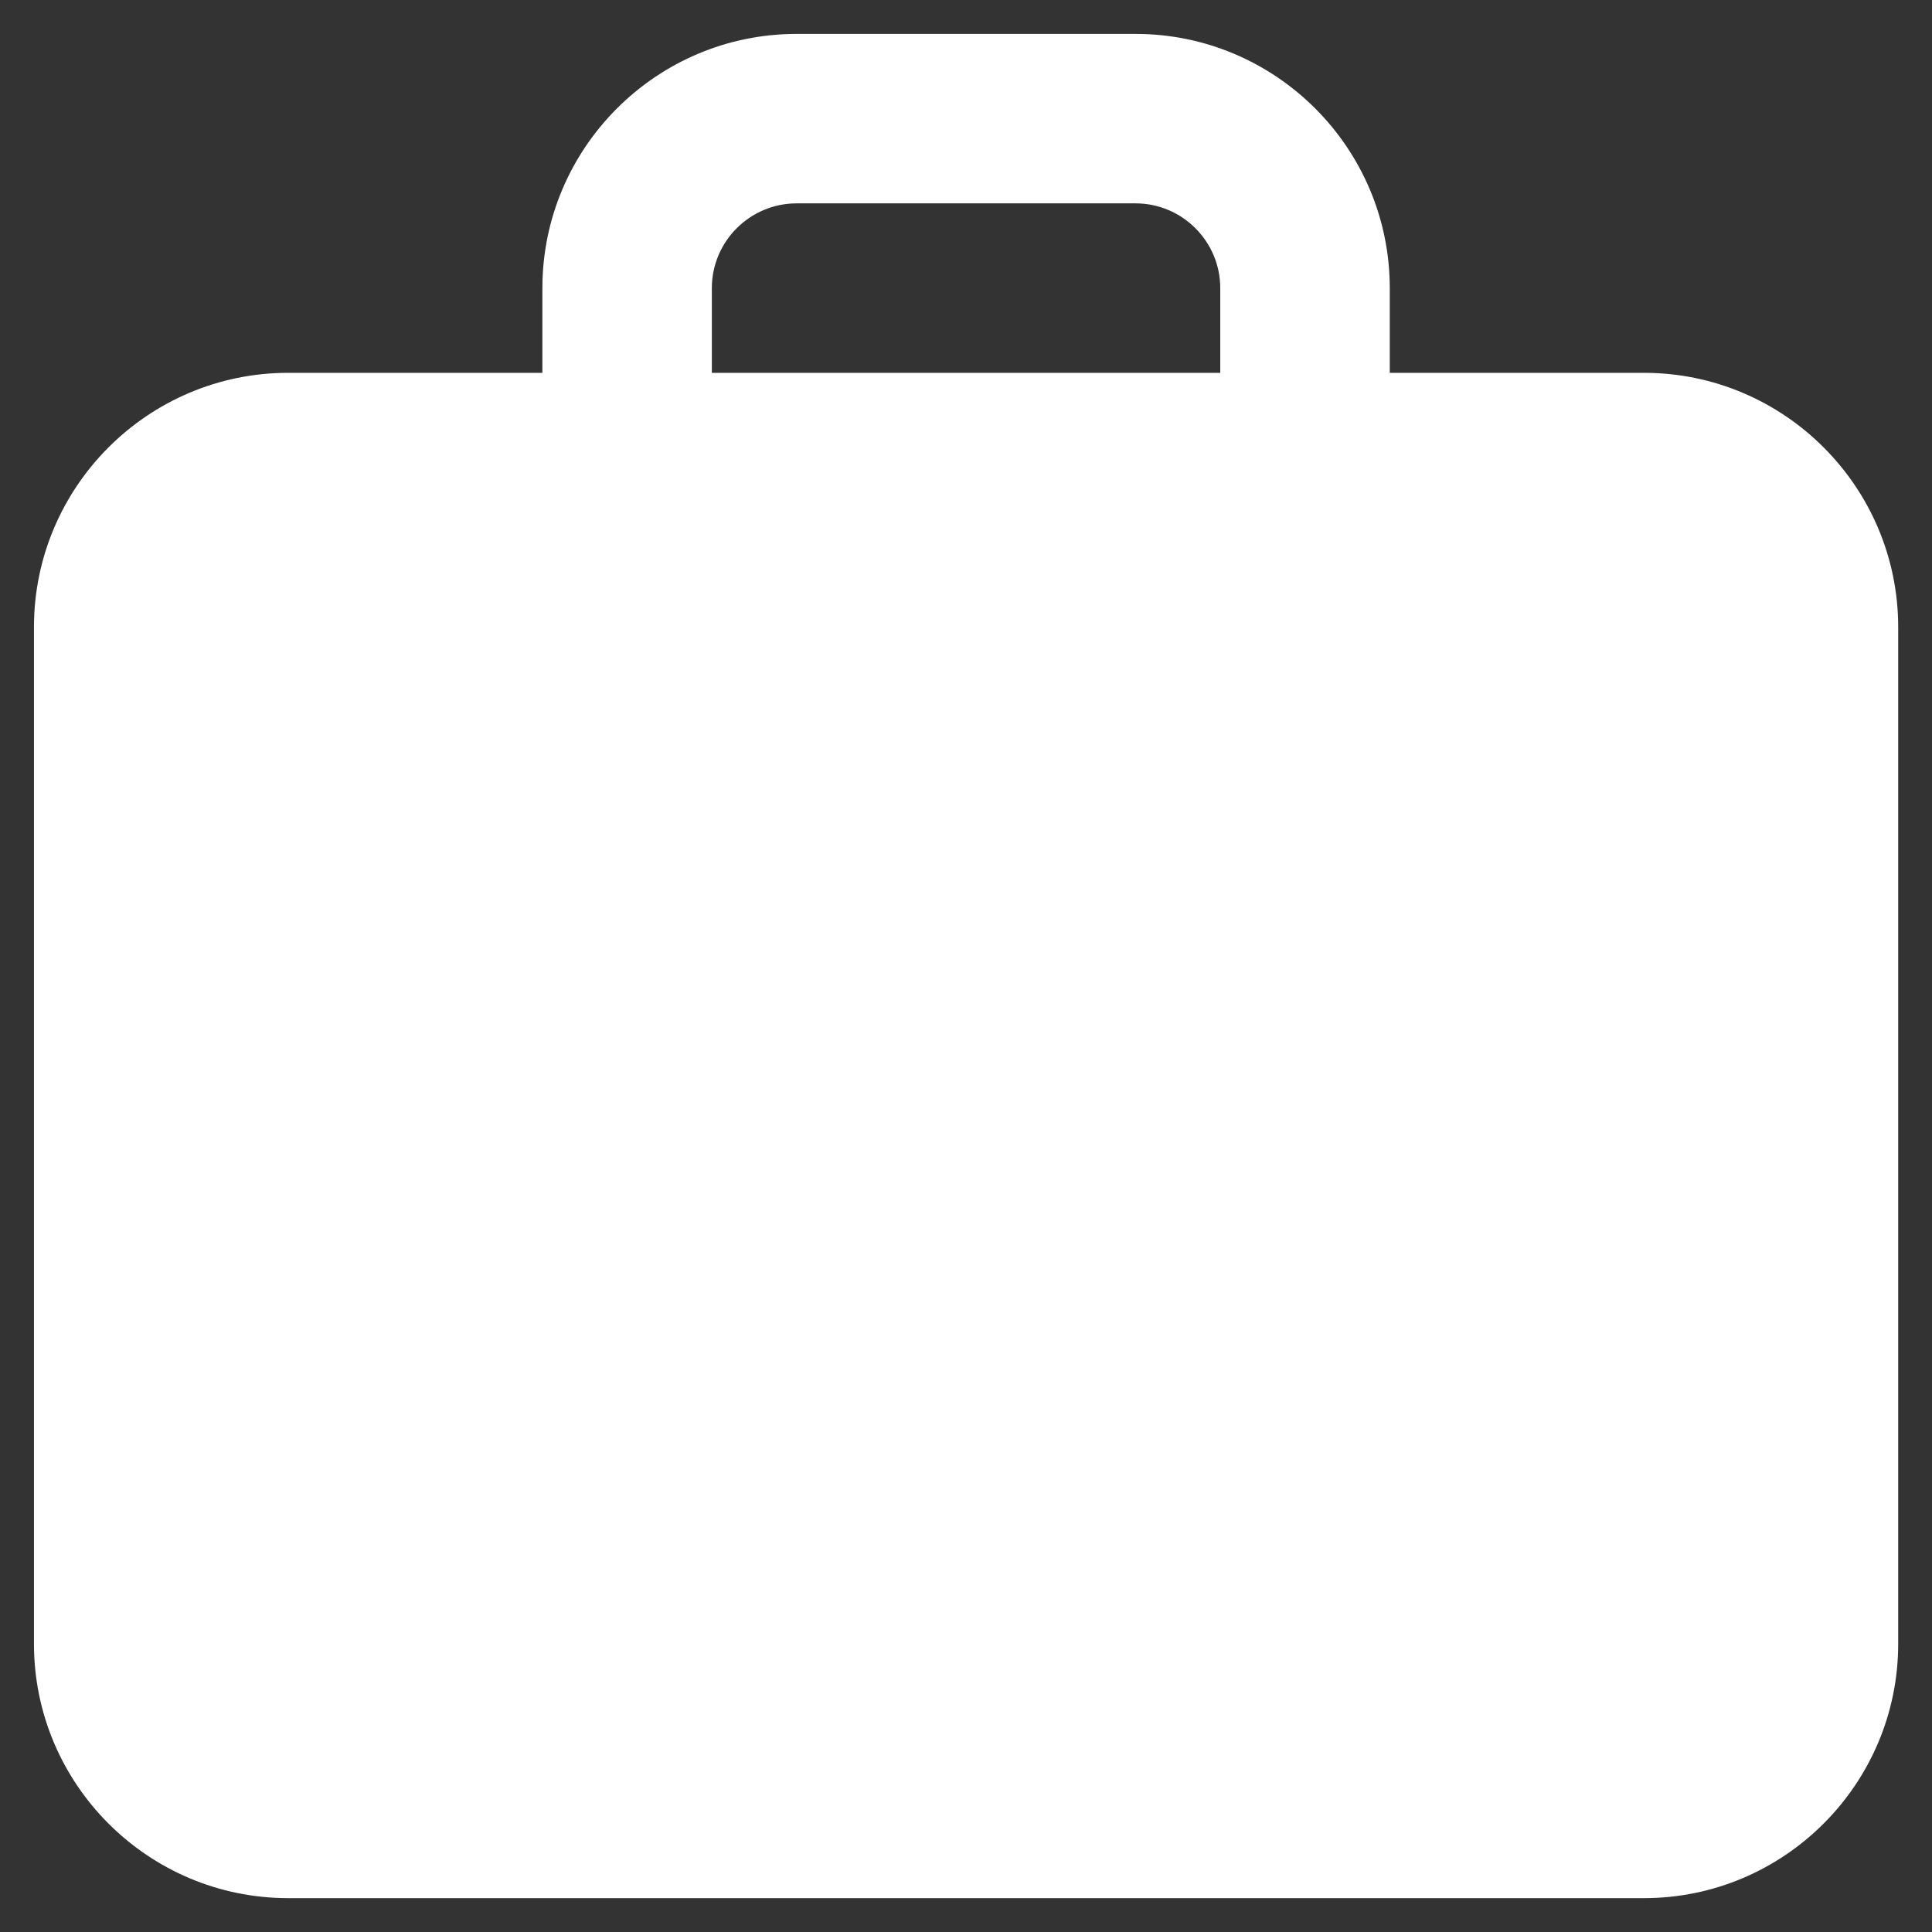
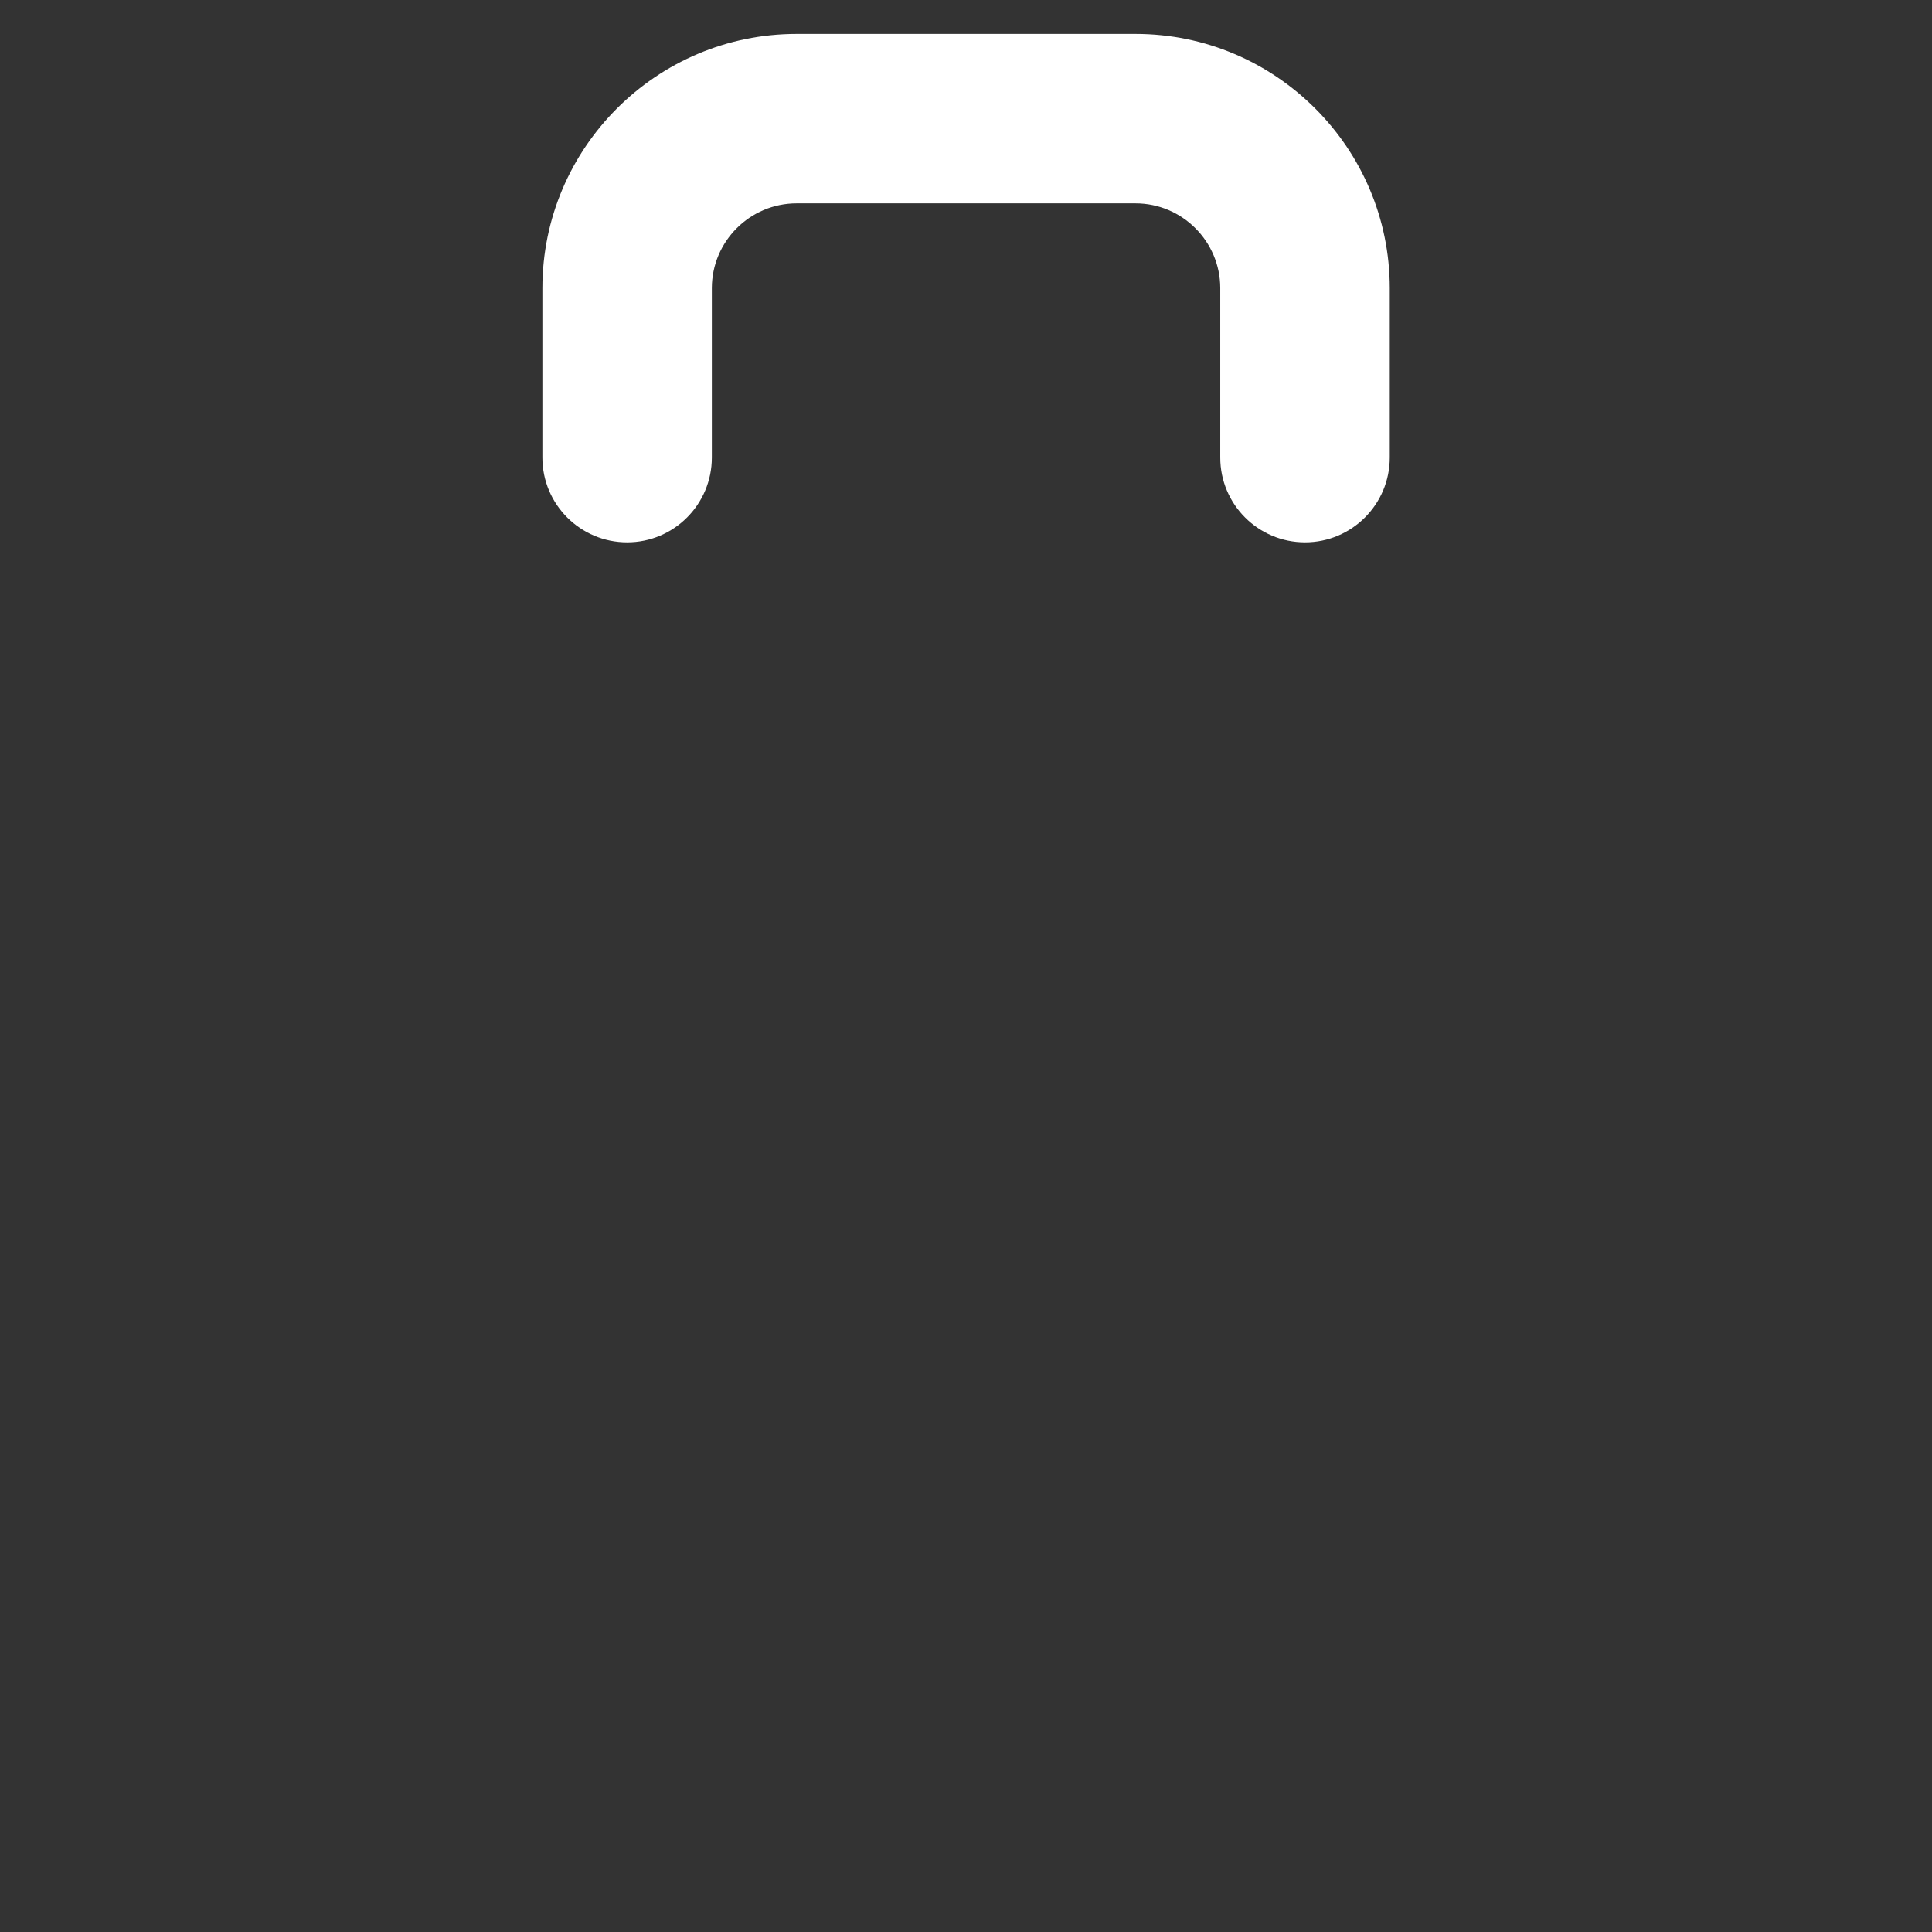
<svg xmlns="http://www.w3.org/2000/svg" width="38" height="38" viewBox="0 0 38 38" fill="none">
  <rect x="0" y="0" width="38" height="38" fill="#333333" stroke="none" />
-   <path d="M32.335 7.333H5.668C2.911 7.333 0.668 9.577 0.668 12.334V32.334C0.668 35.09 2.911 37.334 5.668 37.334H32.335C35.091 37.334 37.335 35.09 37.335 32.334V12.334C37.335 9.577 35.091 7.333 32.335 7.333Z" fill="white" />
  <path d="M25.668 10.667C24.748 10.667 24.001 9.92 24.001 9V5.667C24.001 4.749 23.253 4 22.335 4H15.668C14.75 4 14.001 4.749 14.001 5.667V9C14.001 9.92 13.255 10.667 12.335 10.667C11.415 10.667 10.668 9.92 10.668 9V5.667C10.668 2.91 12.911 0.667 15.668 0.667H22.335C25.091 0.667 27.335 2.91 27.335 5.667V9C27.335 9.92 26.588 10.667 25.668 10.667Z" fill="white" />
</svg>